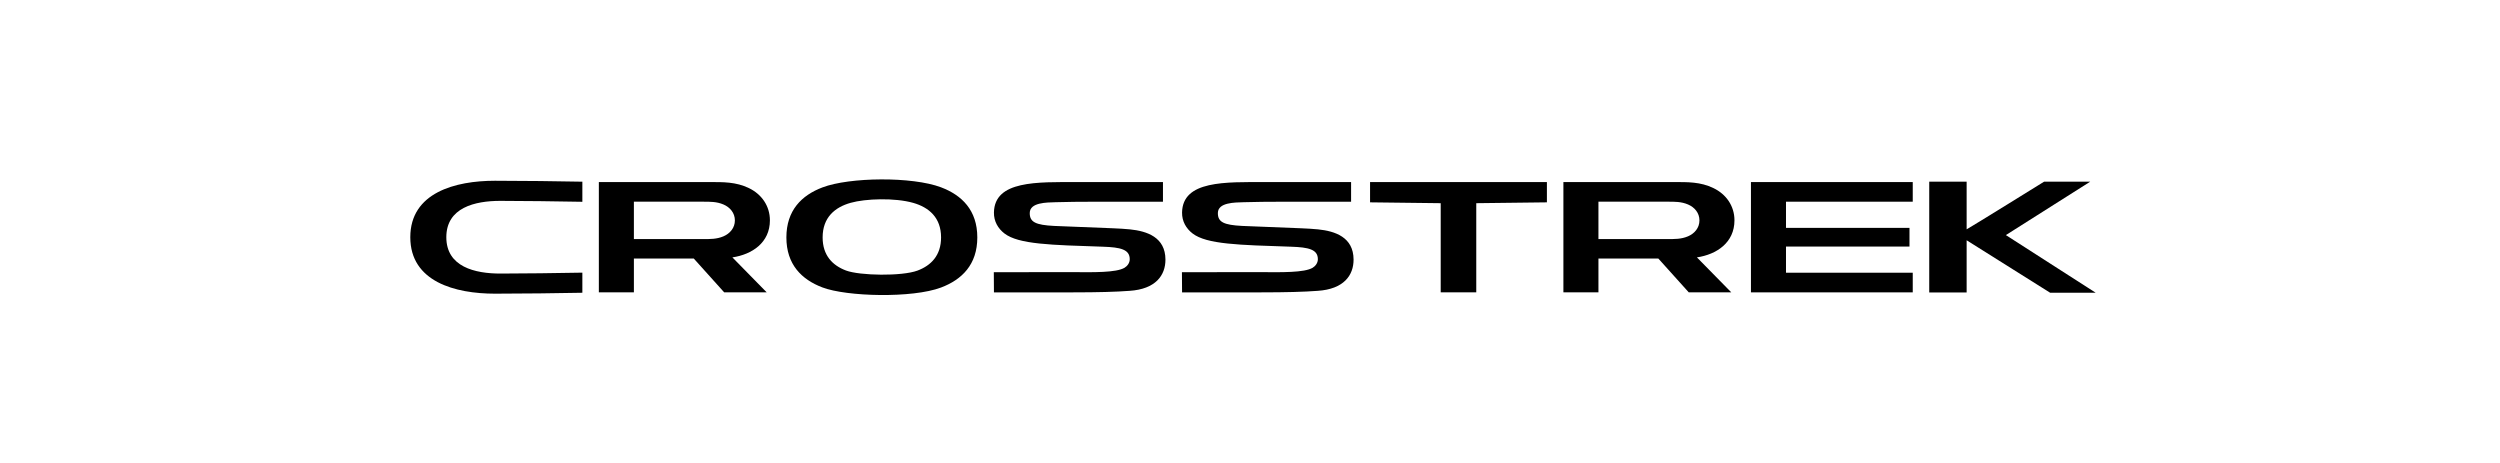
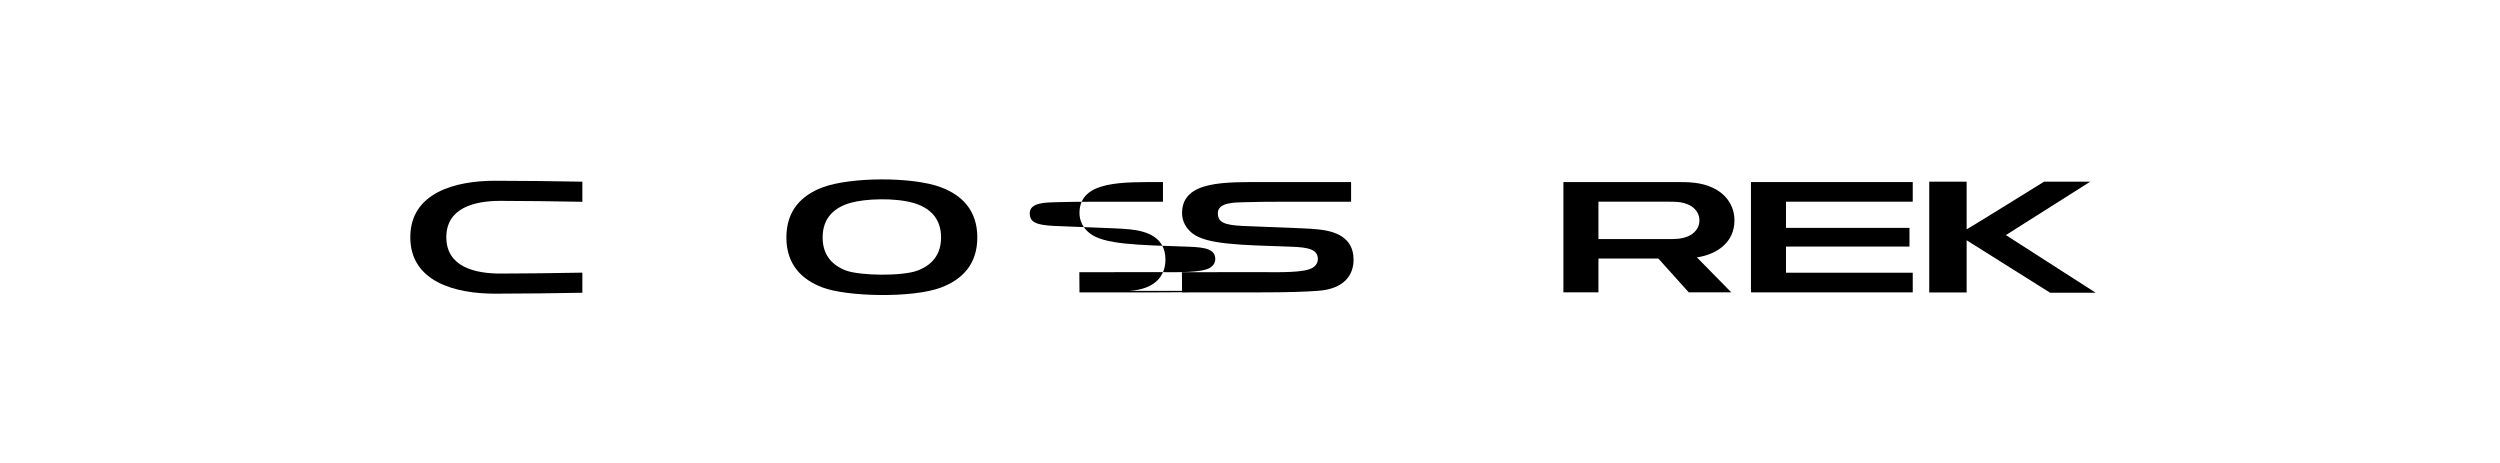
<svg xmlns="http://www.w3.org/2000/svg" id="a" data-name="logo" viewBox="0 0 1068 198">
  <g id="b" data-name="logo_crosstrek">
    <path d="M895.278,125.056l-38.37-24.628,36.021-22.809h-19.708s-31.173,19.348-33.074,20.346v-20.346s-15.979,0-15.979,0v47.307s15.979,0,15.979,0v-22.284s35.672,22.414,35.672,22.414h19.458Z" />
    <path d="M213.76,116.867c10.313,0,23.328-.201,35.023-.396v8.59c-10.84,.198-24.912,.396-37.333,.396-16.931,0-36.172-5.06-36.172-24.12,0-19.057,19.241-24.118,36.172-24.118,12.42,0,26.492,.201,37.333,.399v8.587c-11.695-.198-24.709-.396-35.023-.396-10.858,0-23.09,2.853-23.09,15.527,0,12.677,12.233,15.53,23.09,15.53" />
    <polygon points="762.976 97.348 815.732 97.348 815.732 105.328 762.976 105.328 762.976 116.506 817.124 116.506 817.124 124.897 748.005 124.897 748.005 77.779 817.124 77.779 817.124 86.166 762.976 86.166 762.976 97.348" />
-     <path d="M309.062,100.961c-2.896,1.234-5.732,1.174-8.727,1.174h-29.538v-15.971h29.538c2.995,0,5.826-.054,8.727,1.188,2.782,1.184,4.88,3.603,4.88,6.809,0,3.186-2.086,5.604-4.88,6.8m19.839-6.834c0-6.144-3.547-11.161-8.946-13.76-5.599-2.72-11.137-2.586-16.972-2.586h-47.157s0,47.117,0,47.117h14.971c0-4.811,0-9.625,0-14.445,8.514,0,17.062,0,25.588,0,4.337,4.82,8.673,9.634,12.993,14.445h18.159c-4.893-4.977-9.77-9.955-14.664-14.942,8.429-1.25,16.028-6.305,16.028-15.829" />
-     <polygon points="630.66 124.895 630.66 86.804 660.837 86.441 660.837 77.782 585.29 77.782 585.29 86.441 615.468 86.804 615.468 124.895 630.66 124.895" />
    <path d="M361.388,115.556c-5.763-2.18-9.961-6.471-9.961-14.124,0-8.534,5.215-12.888,11.973-14.789,6.326-1.788,18.813-2.228,26.727,.023,6.698,1.912,11.899,6.263,11.899,14.766,0,7.704-4.297,12.012-10.097,14.172-6.67,2.465-24.605,2.177-30.541-.048m-10.054-35.489c-8.867,3.365-15.388,9.793-15.388,21.365-.006,11.546,6.511,17.978,15.372,21.348,10.364,3.97,38.45,4.68,50.709,.045,8.889-3.362,15.488-9.79,15.482-21.393,0-11.614-6.593-18.046-15.488-21.41-12.336-4.669-39.143-4.362-50.687,.045" />
    <path d="M721.12,100.955c-2.893,1.238-5.752,1.174-8.724,1.174h-29.543v-15.967h29.543c2.973,0,5.826-.053,8.724,1.186,2.797,1.185,4.882,3.601,4.882,6.806,0,3.189-2.086,5.607-4.882,6.8m19.842-6.833c0-6.144-3.552-11.156-8.957-13.759-5.581-2.72-11.123-2.583-16.96-2.583h-47.163s0,47.117,0,47.117h14.971c0-4.814,0-9.624,0-14.448h25.588c4.342,4.824,8.656,9.634,12.998,14.448h18.165c-4.893-4.98-9.804-9.96-14.681-14.945,8.431-1.25,16.039-6.303,16.039-15.831" />
    <path d="M562.88,124.249c11.217-.719,15.388-6.656,15.366-13.379-.04-9.554-7.88-12.132-15.167-12.885-2.293-.236-4.729-.356-7.241-.467-11.268-.504-19.663-.723-25.164-1.005-7.824-.398-10.475-1.609-10.395-5.579,.082-4.459,7.124-4.436,11.066-4.55,4.428-.131,10.409-.213,18.438-.216,2.703,0,13.121,0,27.404,.003v-8.389s-36.54,0-36.54,0c-17.173,0-35.429-.722-35.668,12.993-.06,3.805,1.759,6.853,4.487,8.96,6.05,4.658,19.907,4.922,42.121,5.658,7.451,.25,11.404,1.145,11.404,5.337,0,1.637-1.057,2.95-2.228,3.66-3.55,2.107-13.121,1.95-23.323,1.853-2.361-.023-32.519,.048-32.519,.048,0,0,.057,5.817,.057,8.608h33.886c10.503,0,18.262-.209,24.016-.651" />
-     <path d="M482.512,124.249c11.217-.719,15.388-6.656,15.366-13.379-.04-9.554-7.88-12.132-15.167-12.885-2.293-.236-4.729-.356-7.241-.467-11.268-.504-19.663-.723-25.164-1.005-7.824-.398-10.475-1.609-10.395-5.579,.082-4.459,7.124-4.436,11.066-4.55,4.428-.131,10.409-.213,18.438-.216,2.703,0,13.121,0,27.404,.003v-8.389s-36.54,0-36.54,0c-17.173,0-35.429-.722-35.668,12.993-.06,3.805,1.759,6.853,4.487,8.96,6.05,4.658,19.907,4.922,42.121,5.658,7.451,.25,11.404,1.145,11.404,5.337,0,1.637-1.057,2.95-2.228,3.66-3.55,2.107-13.121,1.95-23.323,1.853-2.361-.023-32.519,.048-32.519,.048,0,0,.057,5.817,.057,8.608h33.886c10.503,0,18.262-.209,24.016-.651" />
+     <path d="M482.512,124.249c11.217-.719,15.388-6.656,15.366-13.379-.04-9.554-7.88-12.132-15.167-12.885-2.293-.236-4.729-.356-7.241-.467-11.268-.504-19.663-.723-25.164-1.005-7.824-.398-10.475-1.609-10.395-5.579,.082-4.459,7.124-4.436,11.066-4.55,4.428-.131,10.409-.213,18.438-.216,2.703,0,13.121,0,27.404,.003v-8.389c-17.173,0-35.429-.722-35.668,12.993-.06,3.805,1.759,6.853,4.487,8.96,6.05,4.658,19.907,4.922,42.121,5.658,7.451,.25,11.404,1.145,11.404,5.337,0,1.637-1.057,2.95-2.228,3.66-3.55,2.107-13.121,1.95-23.323,1.853-2.361-.023-32.519,.048-32.519,.048,0,0,.057,5.817,.057,8.608h33.886c10.503,0,18.262-.209,24.016-.651" />
  </g>
</svg>